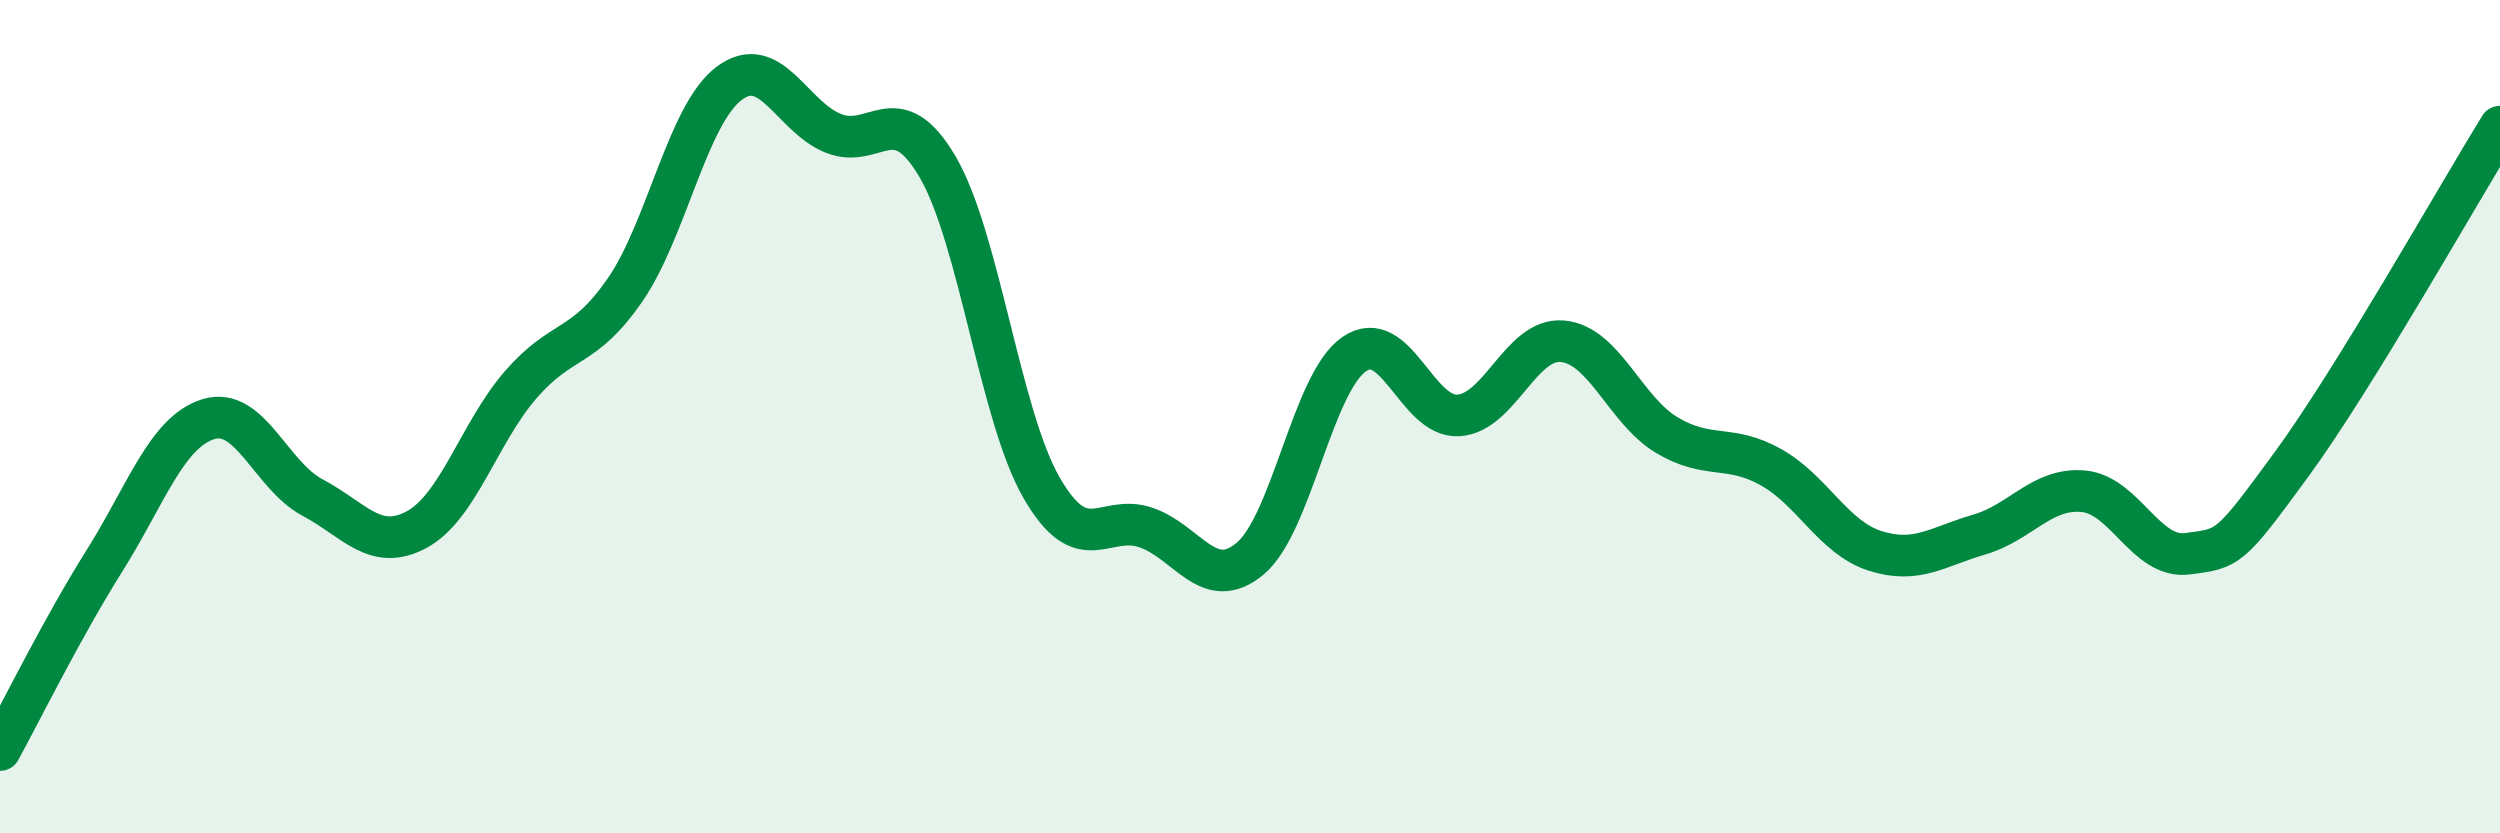
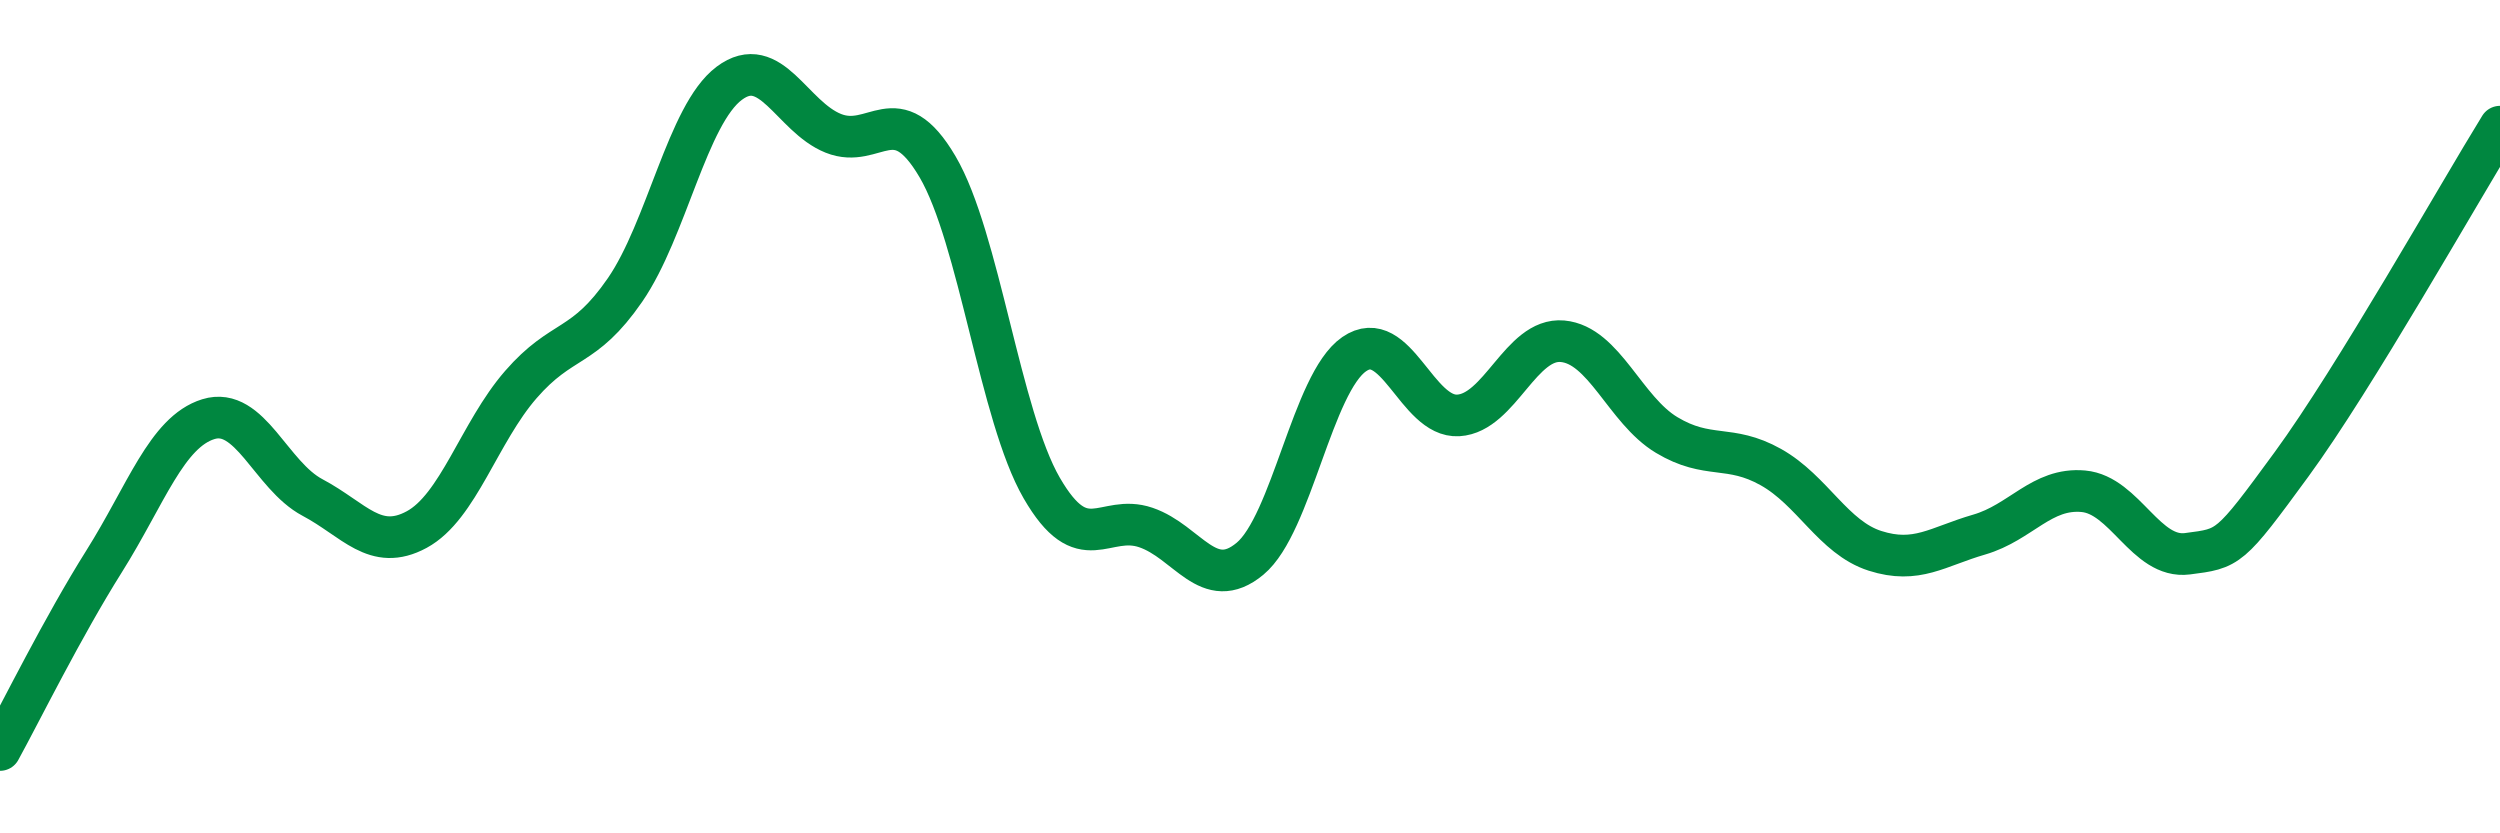
<svg xmlns="http://www.w3.org/2000/svg" width="60" height="20" viewBox="0 0 60 20">
-   <path d="M 0,18 C 0.5,17.09 1.5,15.06 2.5,13.47 C 3.5,11.88 4,10.37 5,10.06 C 6,9.75 6.5,11.41 7.5,11.94 C 8.5,12.47 9,13.25 10,12.71 C 11,12.17 11.5,10.38 12.5,9.23 C 13.5,8.08 14,8.41 15,6.96 C 16,5.51 16.5,2.75 17.5,2 C 18.5,1.25 19,2.8 20,3.2 C 21,3.6 21.5,2.3 22.5,4 C 23.5,5.7 24,9.98 25,11.71 C 26,13.44 26.5,12.32 27.5,12.66 C 28.5,13 29,14.24 30,13.41 C 31,12.58 31.5,9.19 32.5,8.5 C 33.5,7.81 34,10.03 35,9.97 C 36,9.91 36.5,8.1 37.5,8.19 C 38.5,8.28 39,9.84 40,10.44 C 41,11.04 41.5,10.65 42.5,11.21 C 43.5,11.77 44,12.9 45,13.22 C 46,13.54 46.5,13.12 47.5,12.83 C 48.5,12.54 49,11.7 50,11.79 C 51,11.88 51.5,13.42 52.5,13.29 C 53.5,13.16 53.5,13.19 55,11.14 C 56.5,9.09 59,4.66 60,3.04L60 20L0 20Z" fill="#008740" opacity="0.1" stroke-linecap="round" stroke-linejoin="round" />
  <path d="M 0,18 C 0.5,17.09 1.5,15.06 2.5,13.47 C 3.5,11.88 4,10.37 5,10.06 C 6,9.75 6.5,11.41 7.5,11.94 C 8.5,12.47 9,13.25 10,12.71 C 11,12.17 11.5,10.38 12.5,9.23 C 13.5,8.08 14,8.41 15,6.96 C 16,5.51 16.5,2.75 17.5,2 C 18.5,1.25 19,2.8 20,3.2 C 21,3.6 21.5,2.3 22.5,4 C 23.5,5.7 24,9.98 25,11.71 C 26,13.44 26.5,12.32 27.5,12.66 C 28.5,13 29,14.24 30,13.41 C 31,12.58 31.5,9.19 32.5,8.5 C 33.5,7.81 34,10.03 35,9.97 C 36,9.91 36.5,8.1 37.5,8.19 C 38.5,8.28 39,9.84 40,10.44 C 41,11.04 41.5,10.65 42.5,11.21 C 43.5,11.77 44,12.9 45,13.22 C 46,13.54 46.5,13.12 47.5,12.83 C 48.5,12.54 49,11.7 50,11.79 C 51,11.88 51.5,13.42 52.5,13.29 C 53.5,13.16 53.5,13.19 55,11.14 C 56.5,9.09 59,4.66 60,3.04" stroke="#008740" stroke-width="1" fill="none" stroke-linecap="round" stroke-linejoin="round" />
</svg>